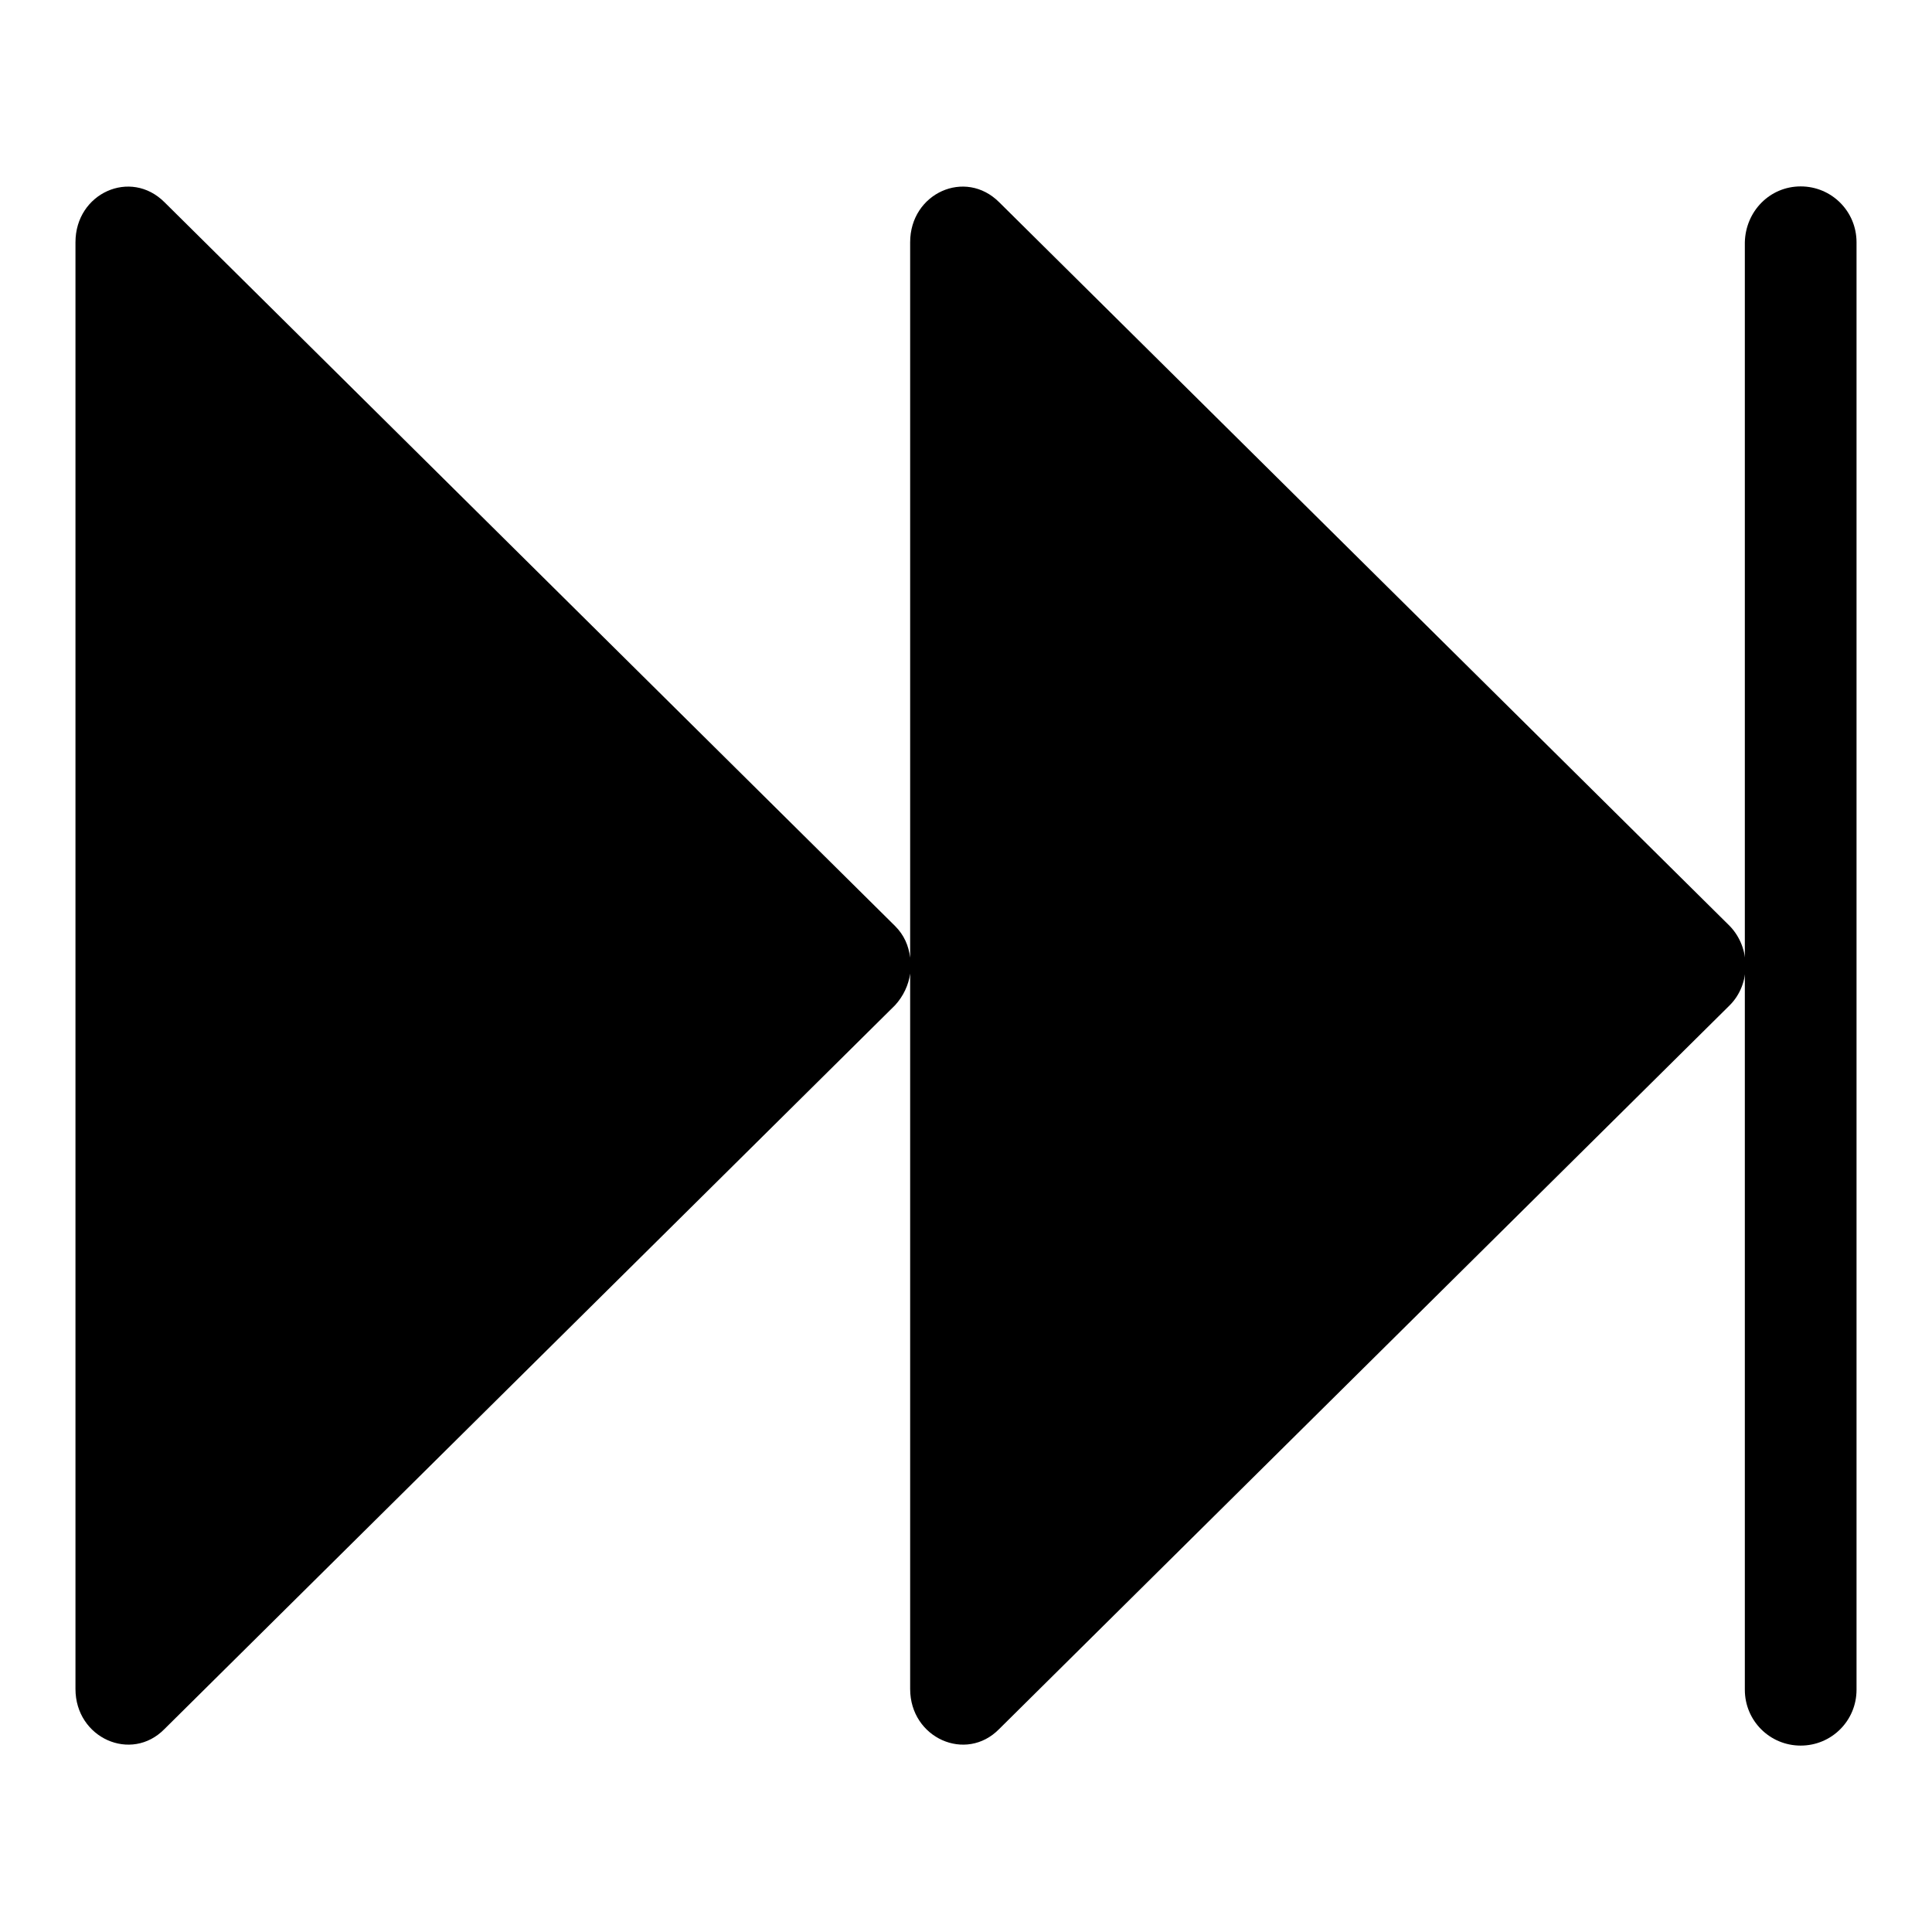
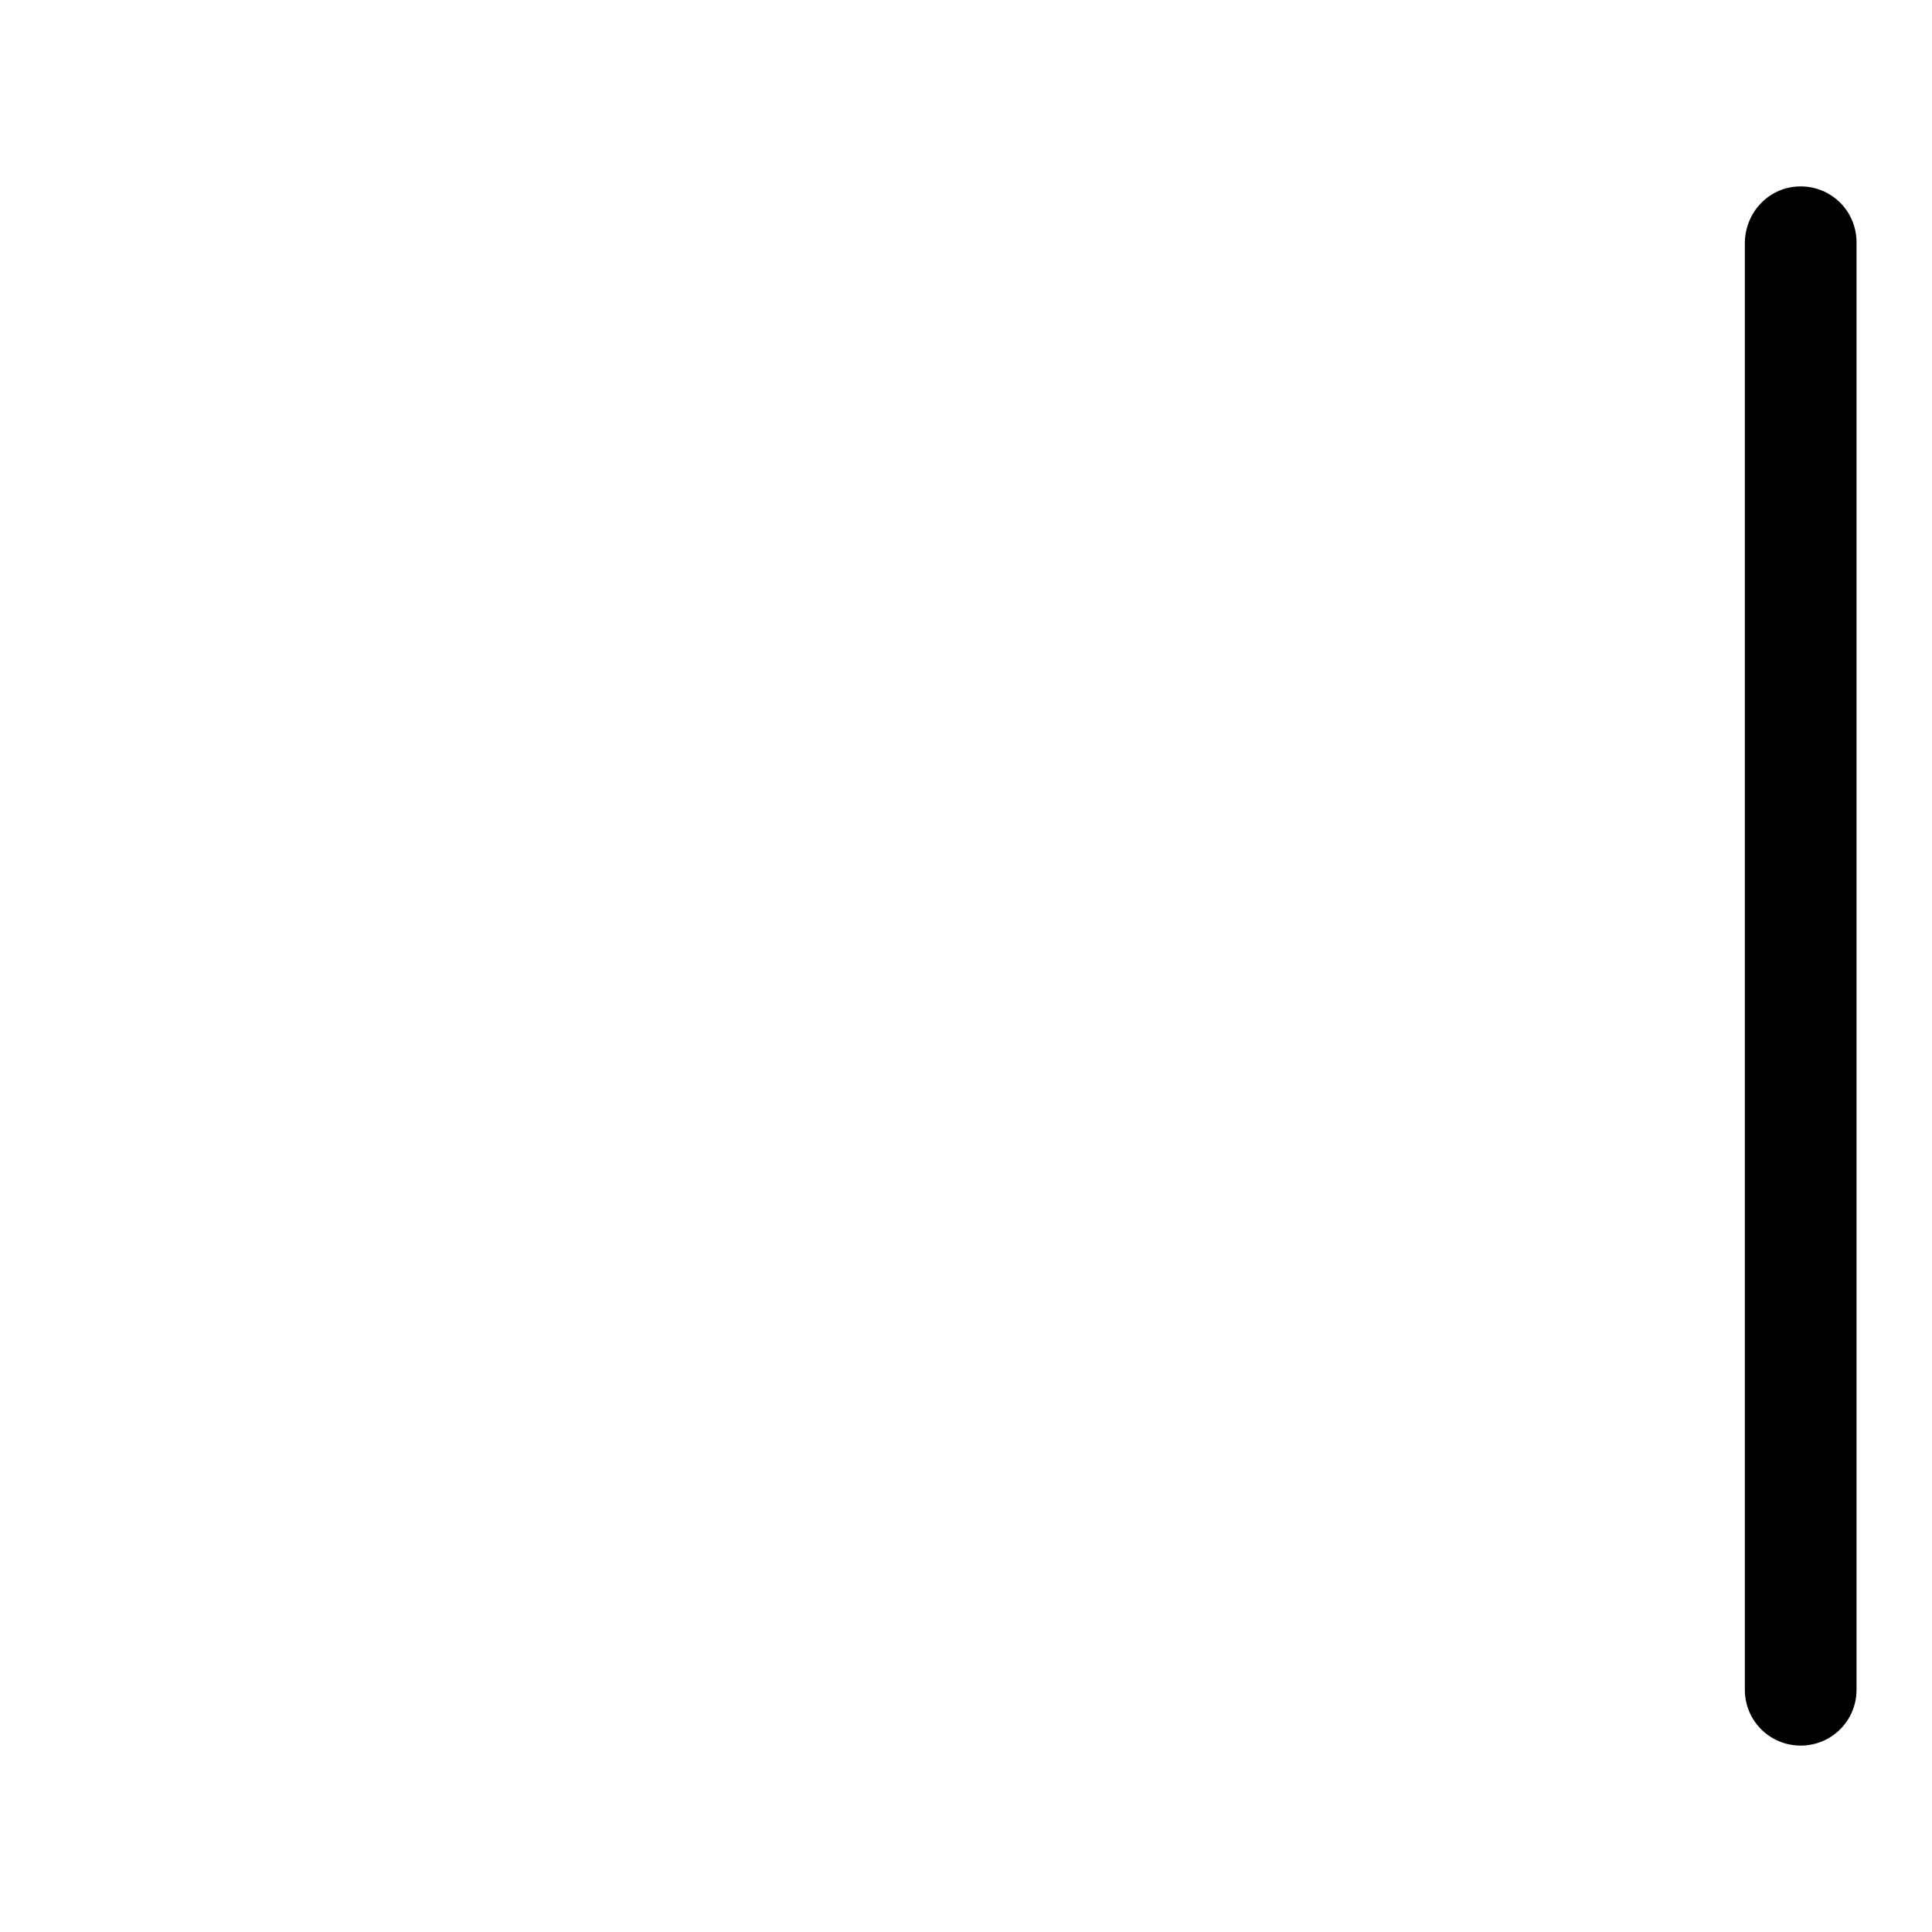
<svg xmlns="http://www.w3.org/2000/svg" version="1.1" x="0px" y="0px" viewBox="0 0 256 256" enable-background="new 0 0 256 256" xml:space="preserve">
  <g>
    <g>
-       <path fill="#000000" d="M21.8,26.8l96.8,95.9c1.2,1.2,1.8,2.6,2,4.2V32.1c0-6.5,7.3-9.8,11.8-5.3l96.8,95.9c2.8,2.9,2.8,7.7,0,10.5l-96.8,95.9c-4.4,4.5-11.8,1.2-11.8-5.3v-94.8c-0.2,1.5-0.9,3-2,4.2l-96.8,95.9c-4.4,4.5-11.8,1.2-11.8-5.3V32.1C10,25.6,17.3,22.3,21.8,26.8z" />
      <path fill="#000000" d="M238.6,24.7L238.6,24.7c4.1,0,7.4,3.3,7.4,7.4v191.8c0,4.1-3.3,7.4-7.4,7.4l0,0c-4.1,0-7.4-3.3-7.4-7.4V32.1C231.3,28,234.5,24.7,238.6,24.7z" />
    </g>
  </g>
</svg>